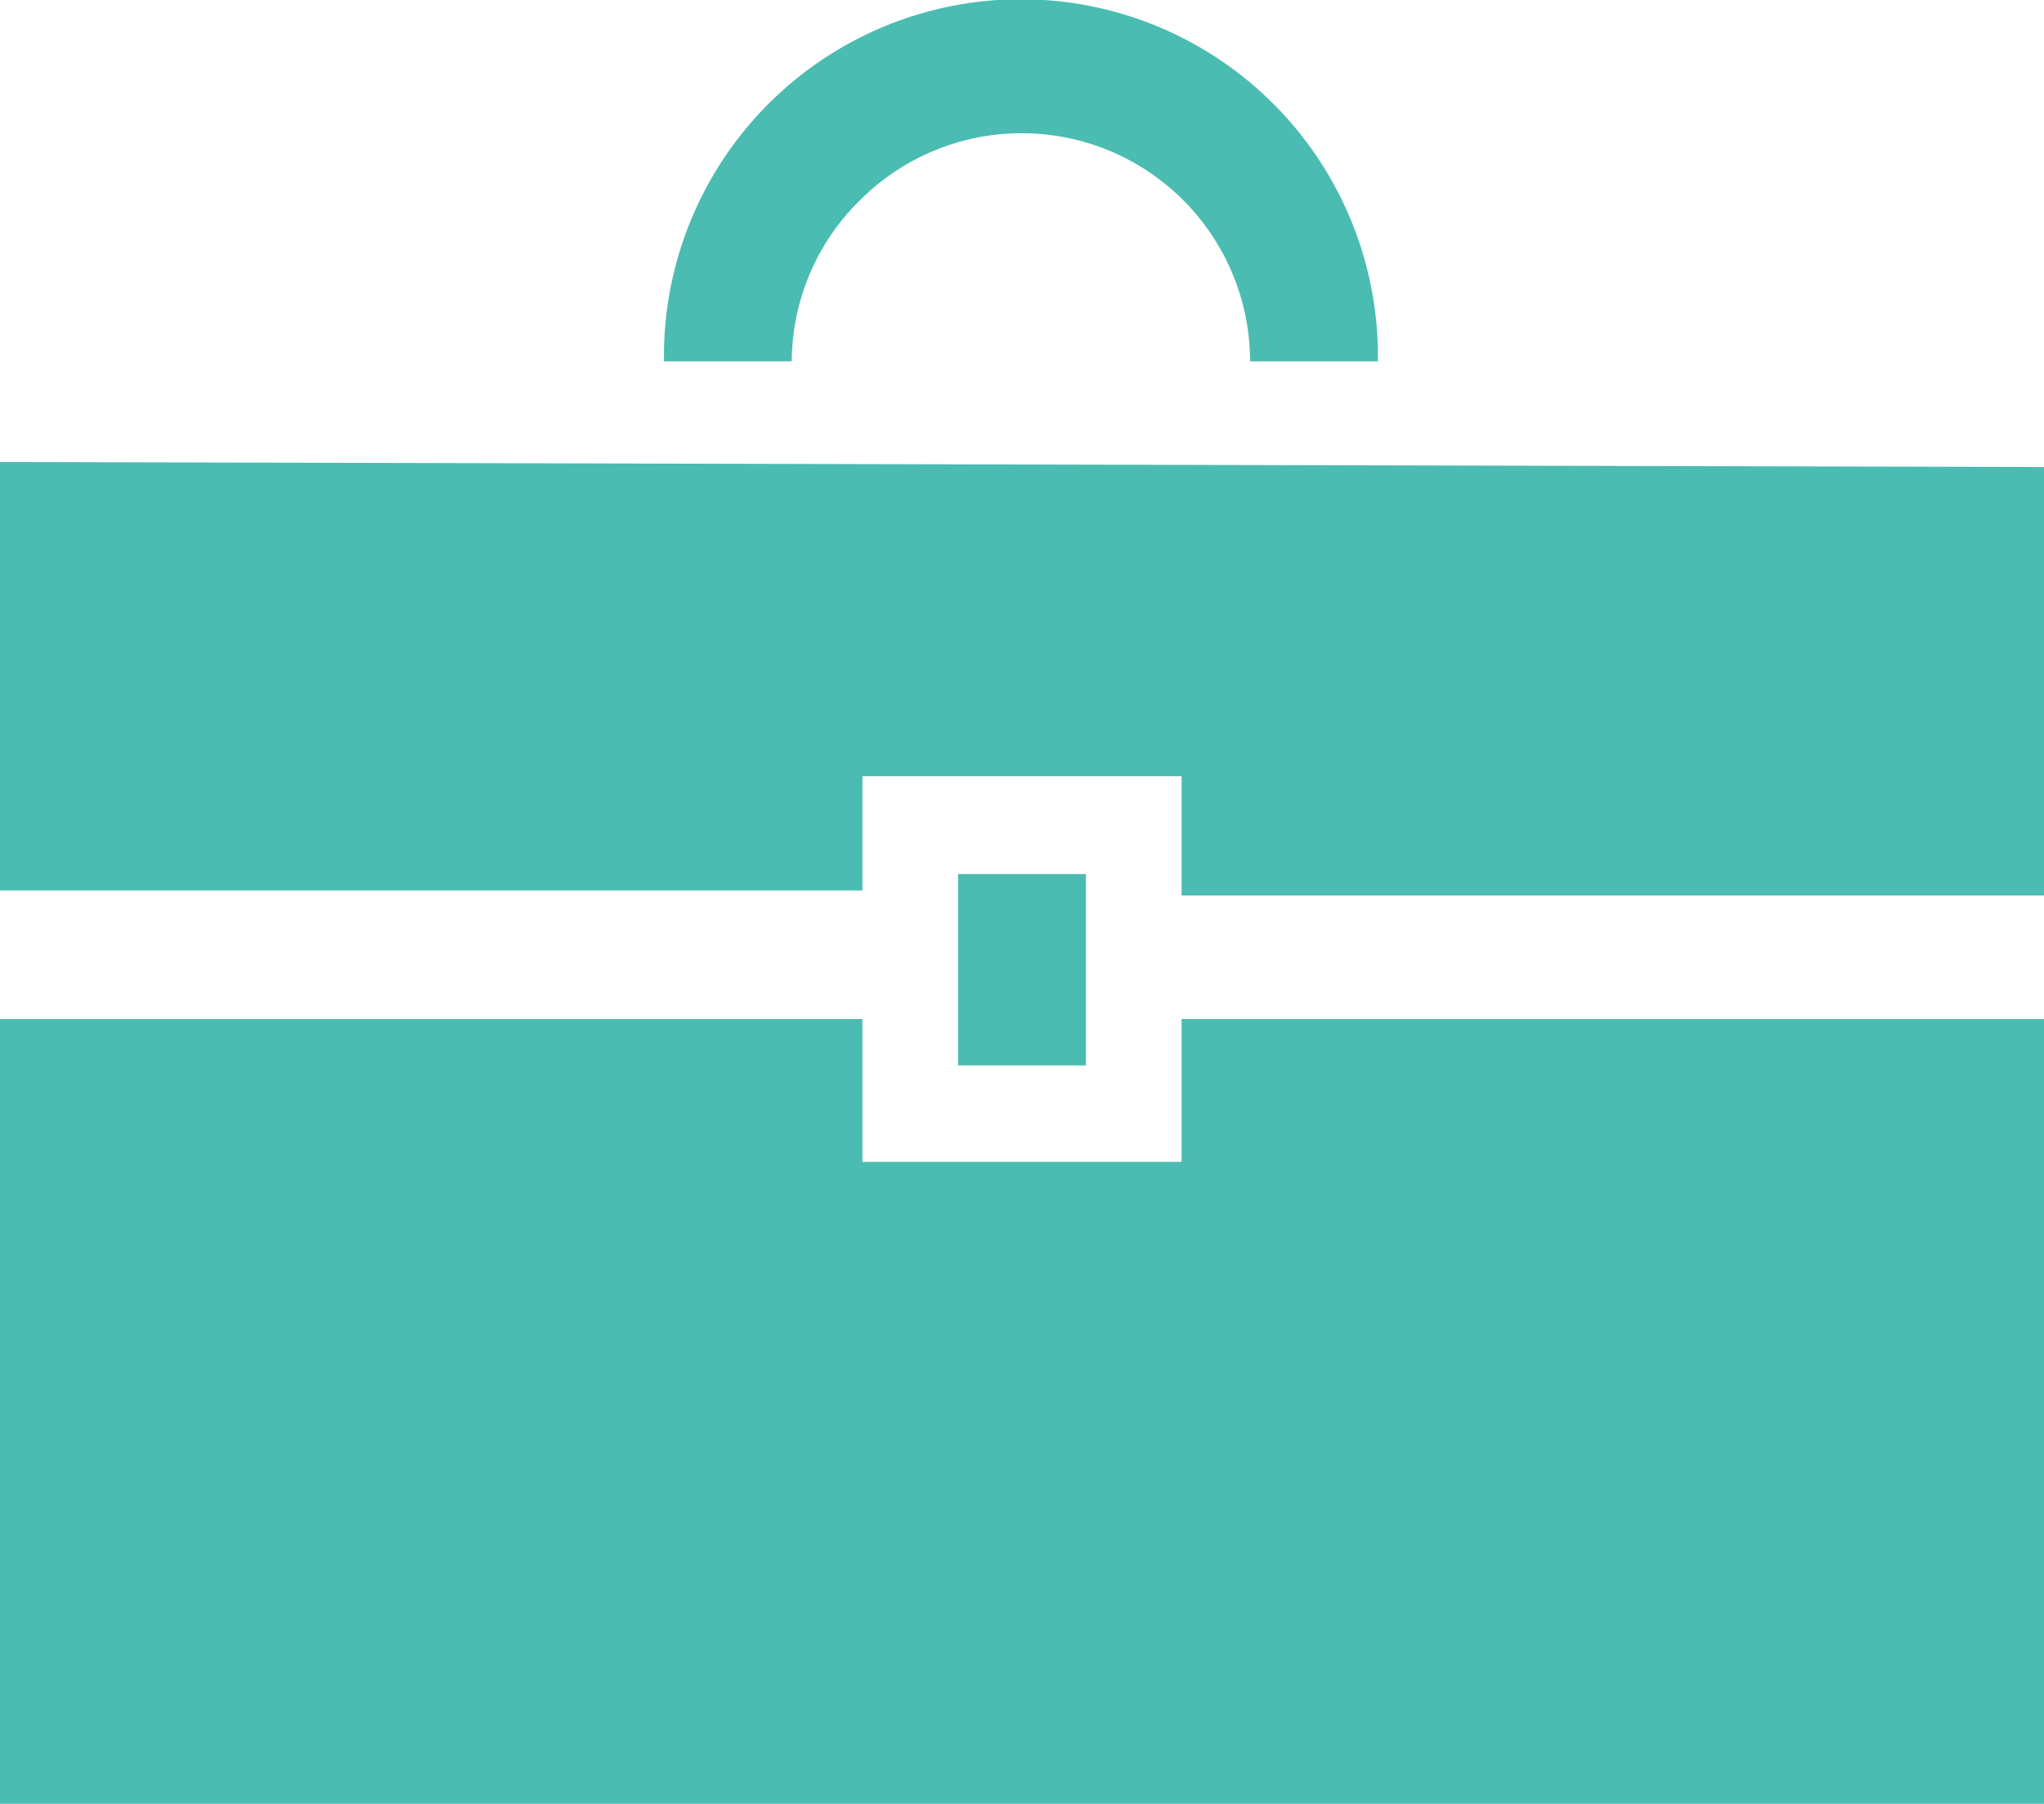
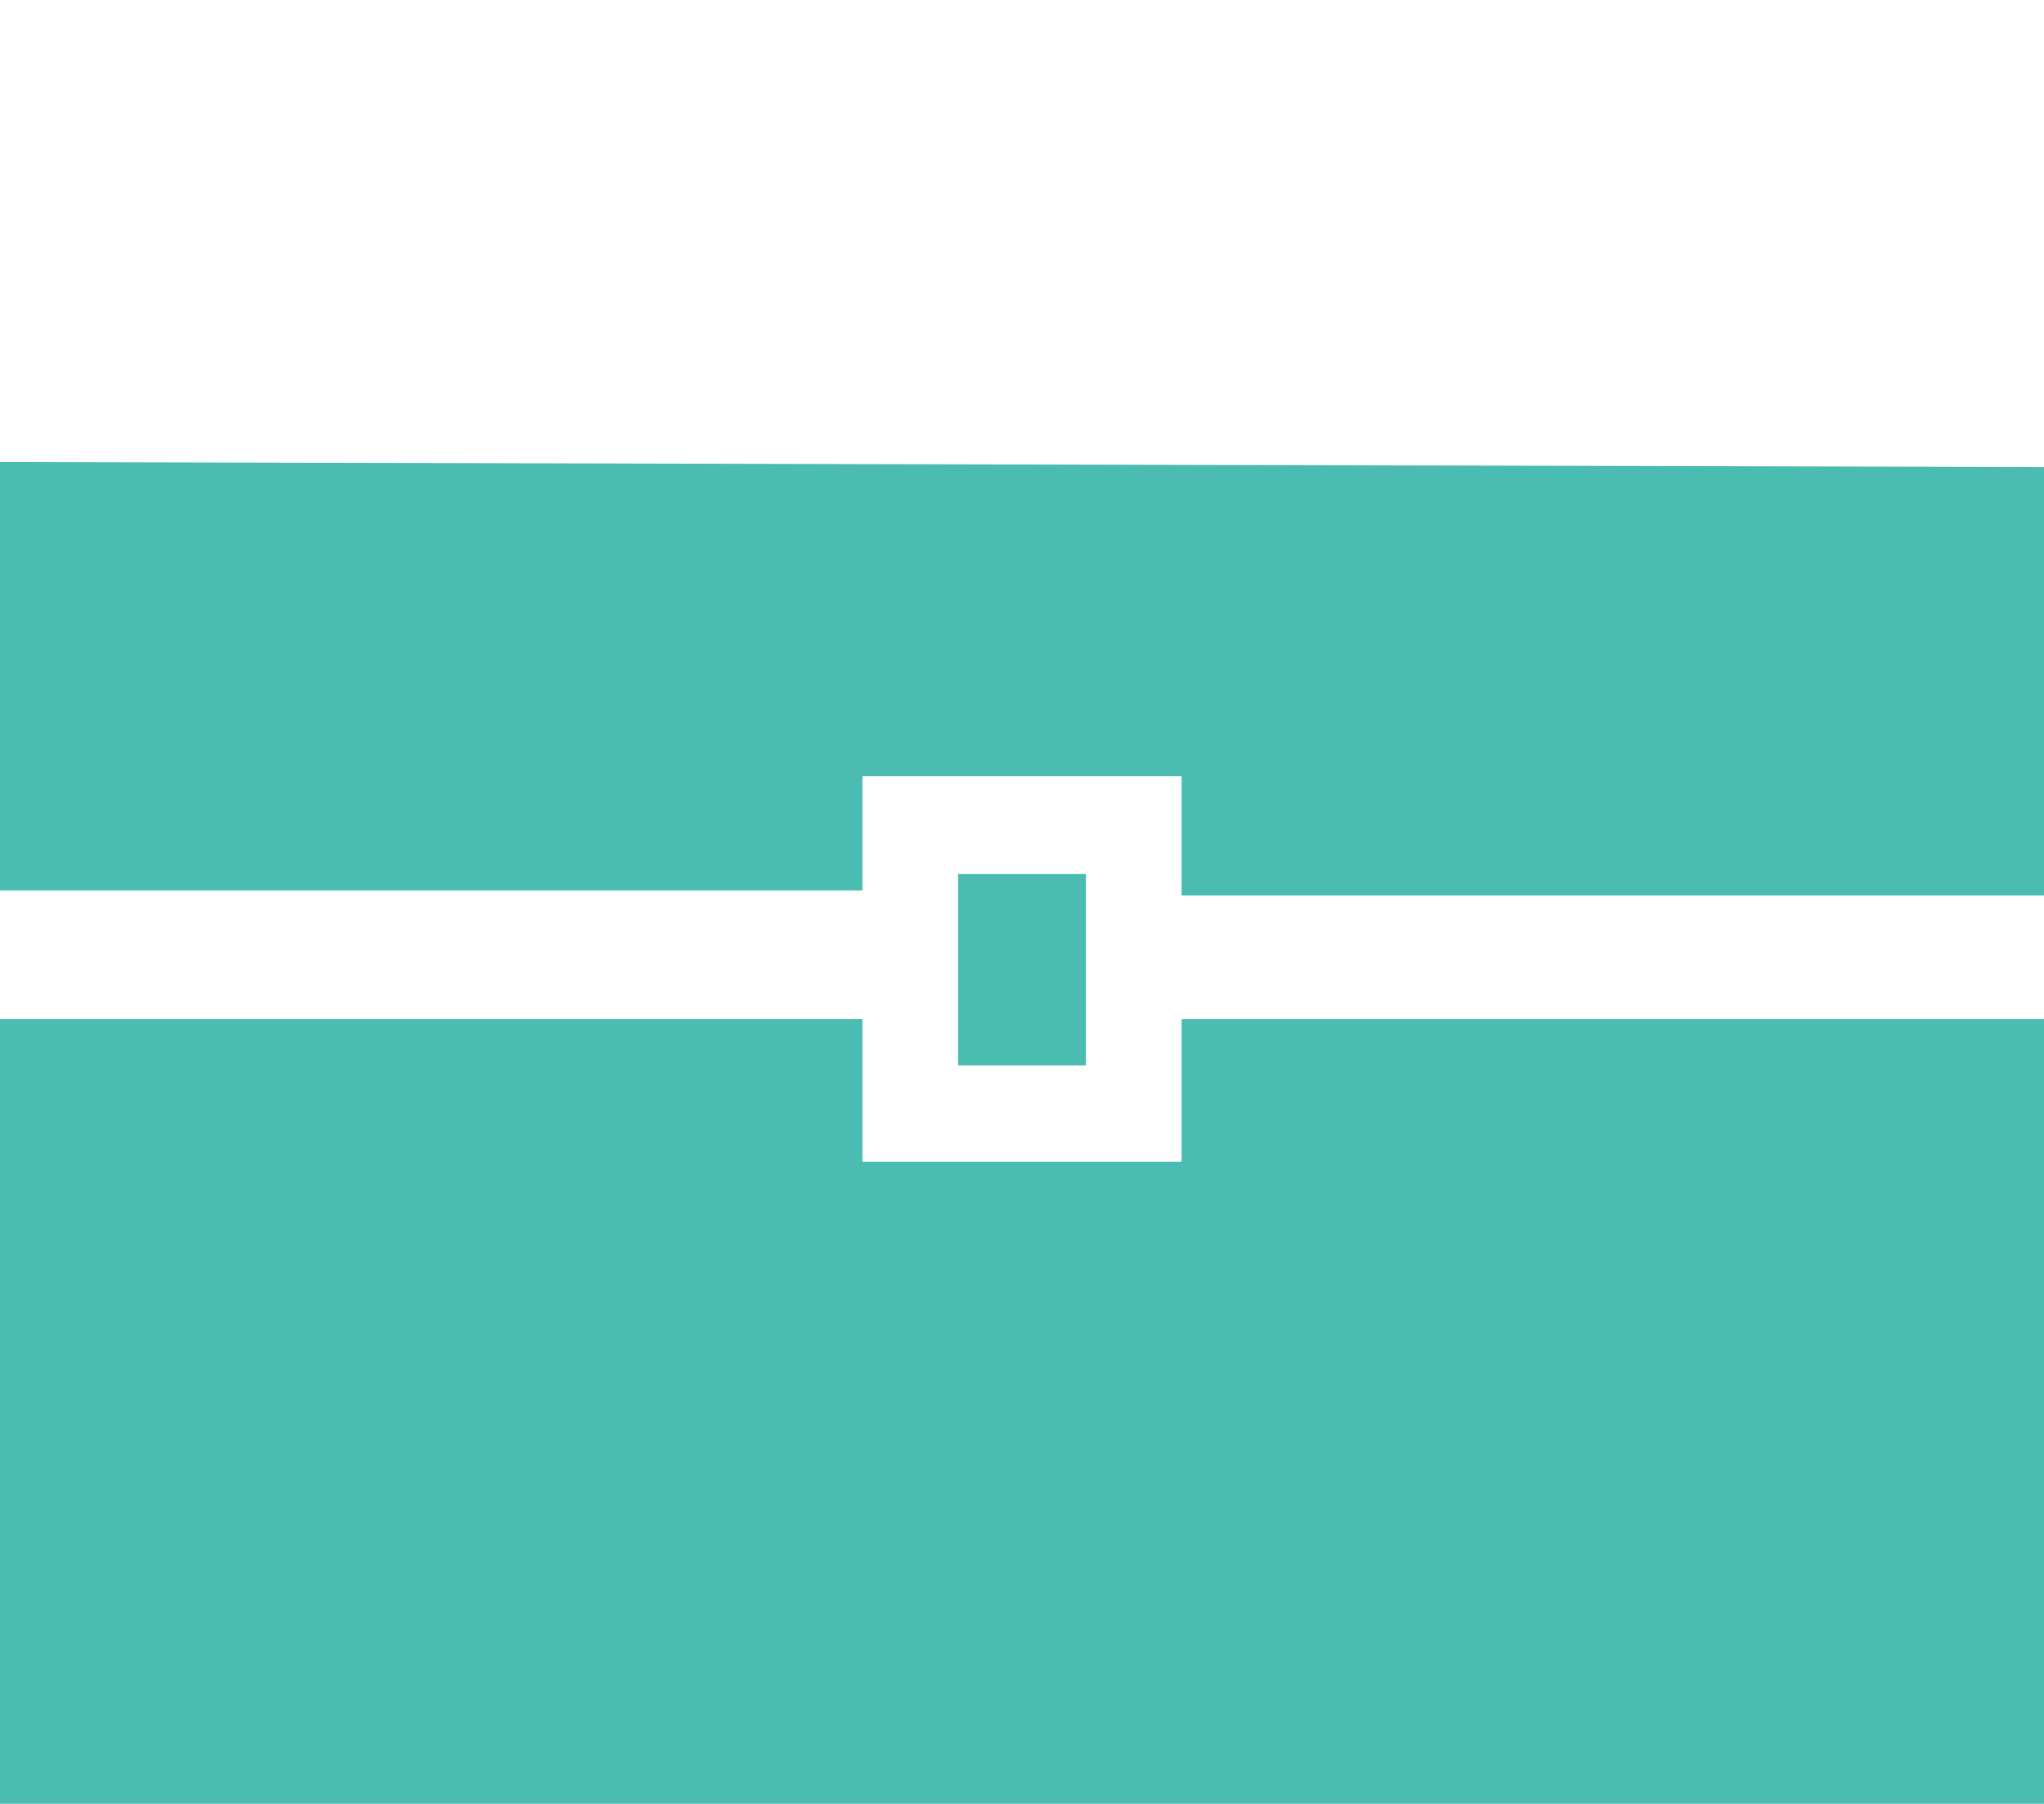
<svg xmlns="http://www.w3.org/2000/svg" id="圖層_1" data-name="圖層 1" viewBox="0 0 28.63 25.26">
  <defs>
    <style>.cls-1{fill:#4bbcb1;}</style>
  </defs>
  <title>center</title>
  <g id="Group_2481" data-name="Group 2481">
    <g id="Mask_Group_2" data-name="Mask Group 2">
      <g id="シンプルなビジネスバッグ">
-         <path id="Path_5227" data-name="Path 5227" class="cls-1" d="M12.05,13.26a3.2,3.2,0,0,1,5.46,2.26H19.3a5,5,0,1,0-10-.14v.14h1.79A3.18,3.18,0,0,1,12.05,13.26Z" transform="translate(0 -10.46)" />
        <path id="Path_5228" data-name="Path 5228" class="cls-1" d="M16.55,26.73H12.08v-2H0v11H28.63v-11H16.55Z" transform="translate(0 -10.46)" />
        <path id="Path_5229" data-name="Path 5229" class="cls-1" d="M0,16.93v6H12.08v-1.6h4.47V23H28.63v-6Z" transform="translate(0 -10.46)" />
        <rect id="Rectangle_407" data-name="Rectangle 407" class="cls-1" x="13.42" y="12.24" width="1.79" height="2.68" />
      </g>
    </g>
  </g>
</svg>